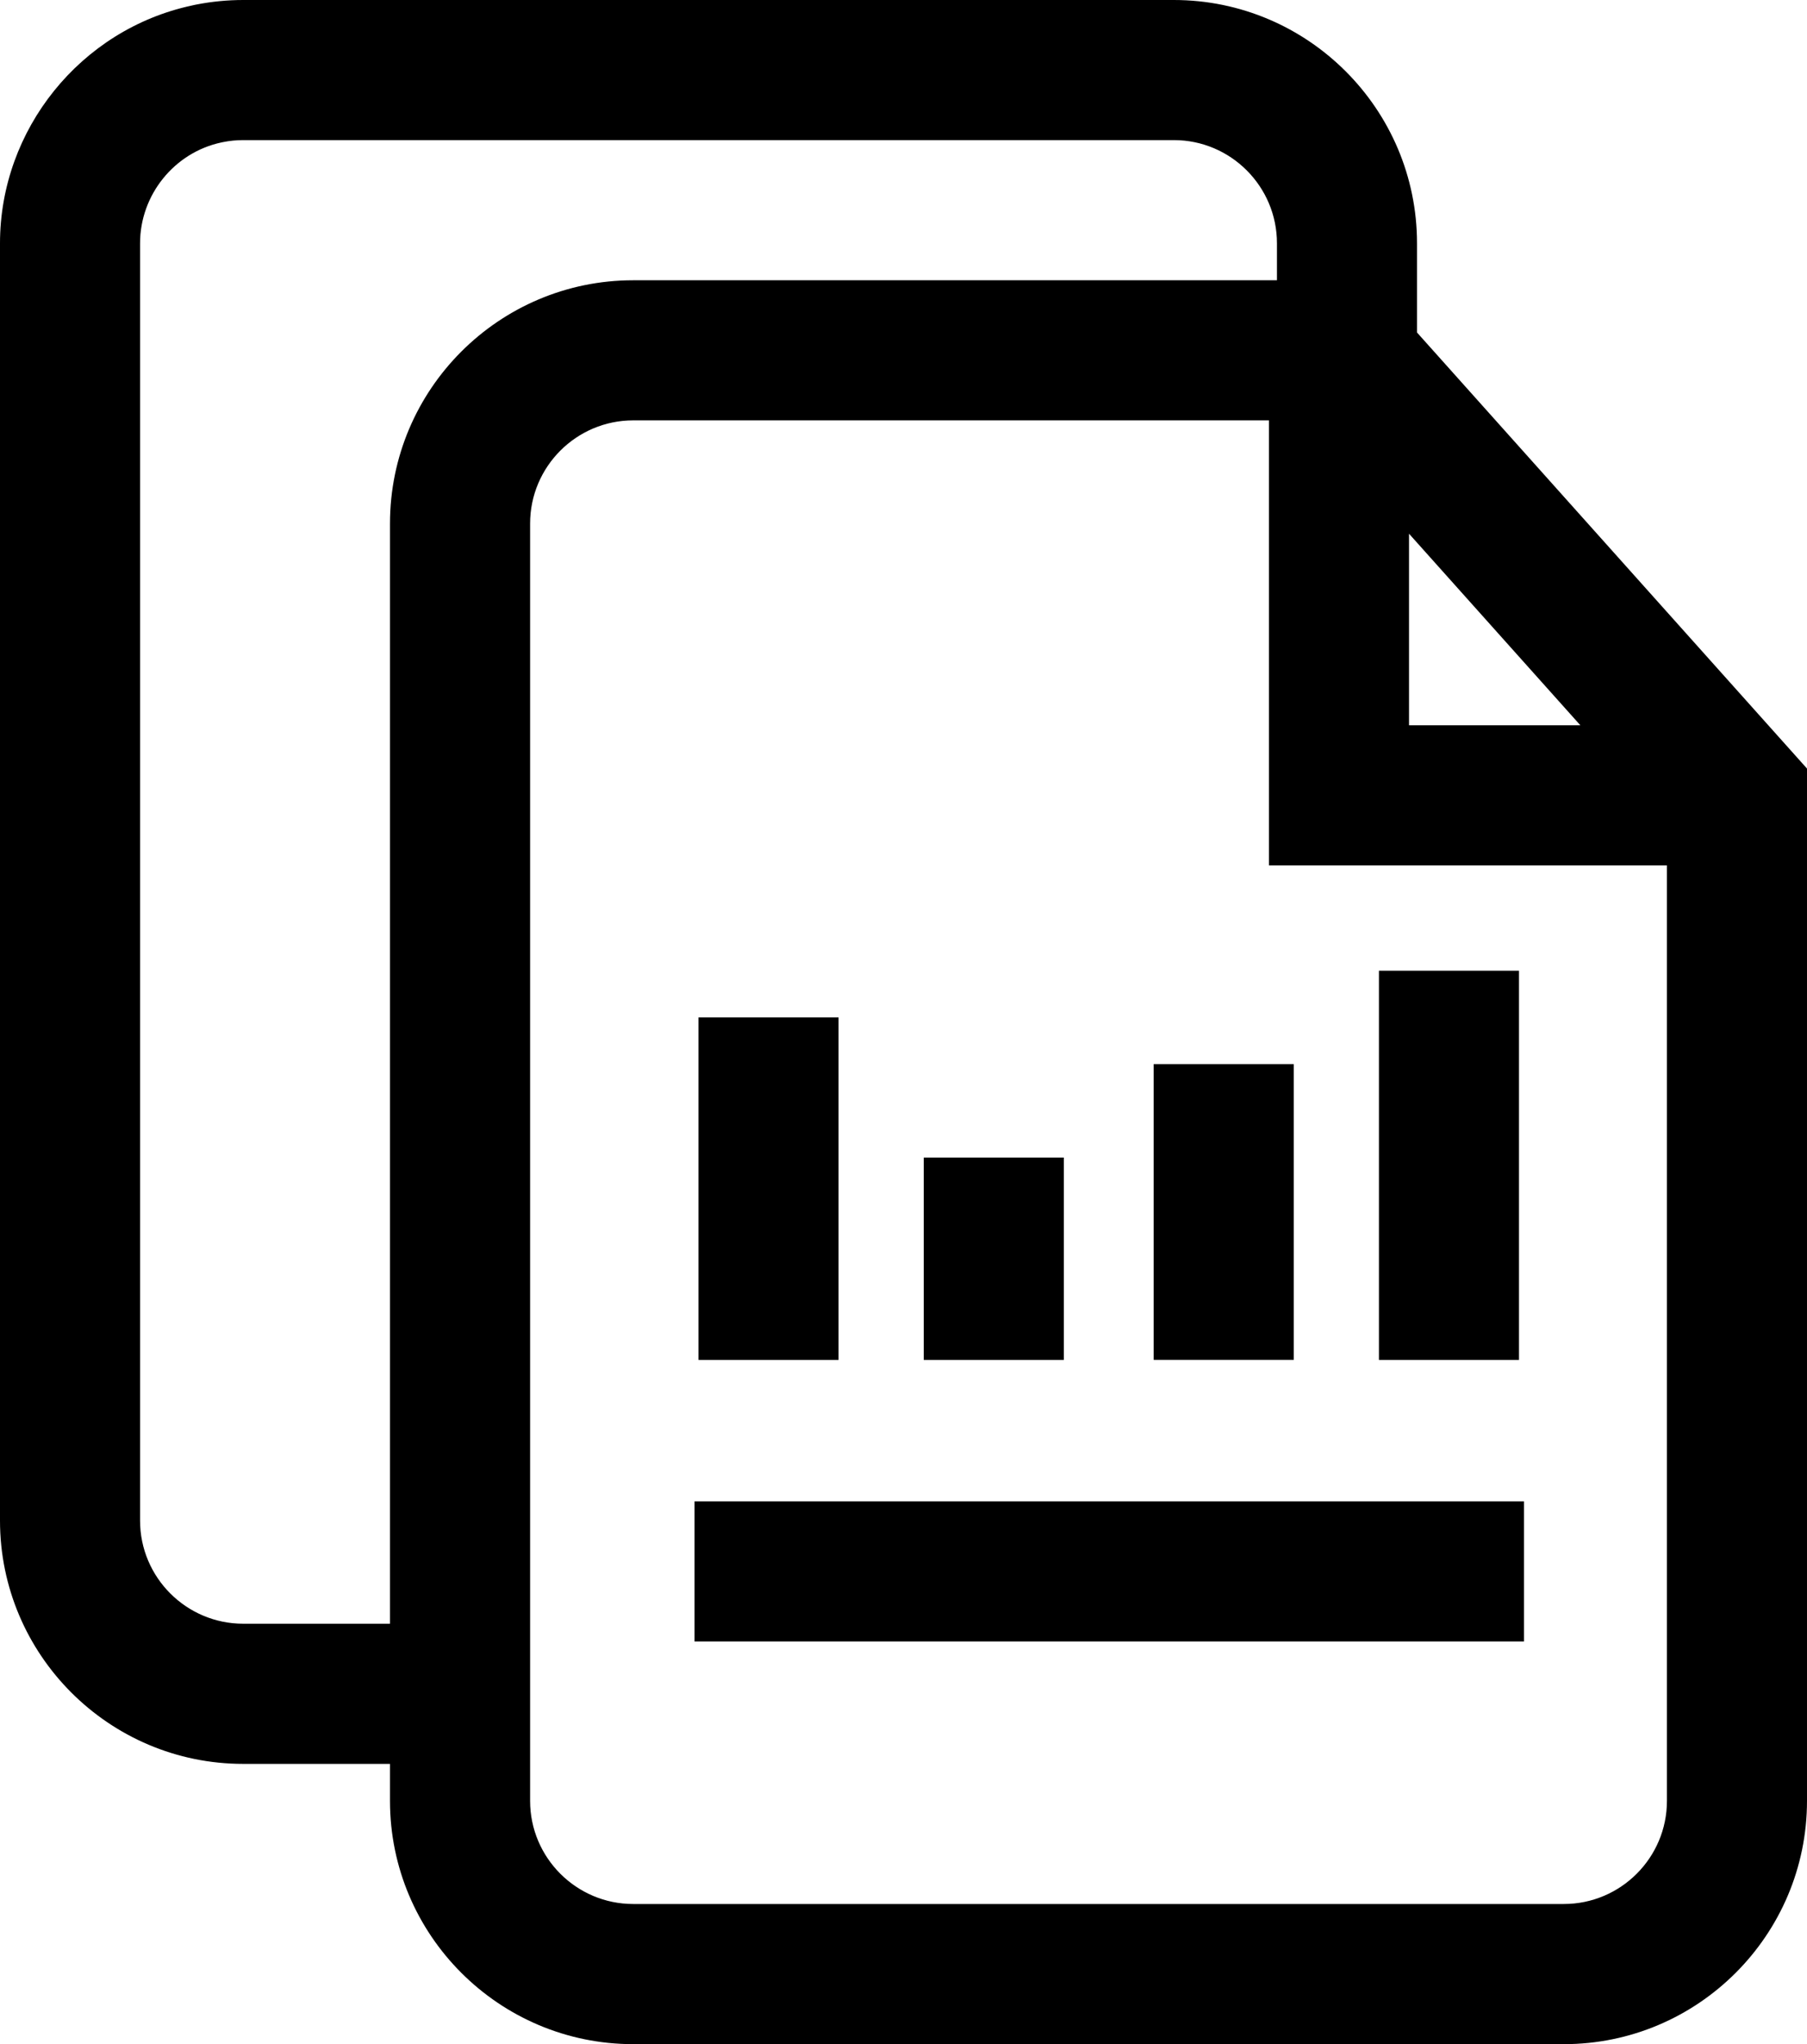
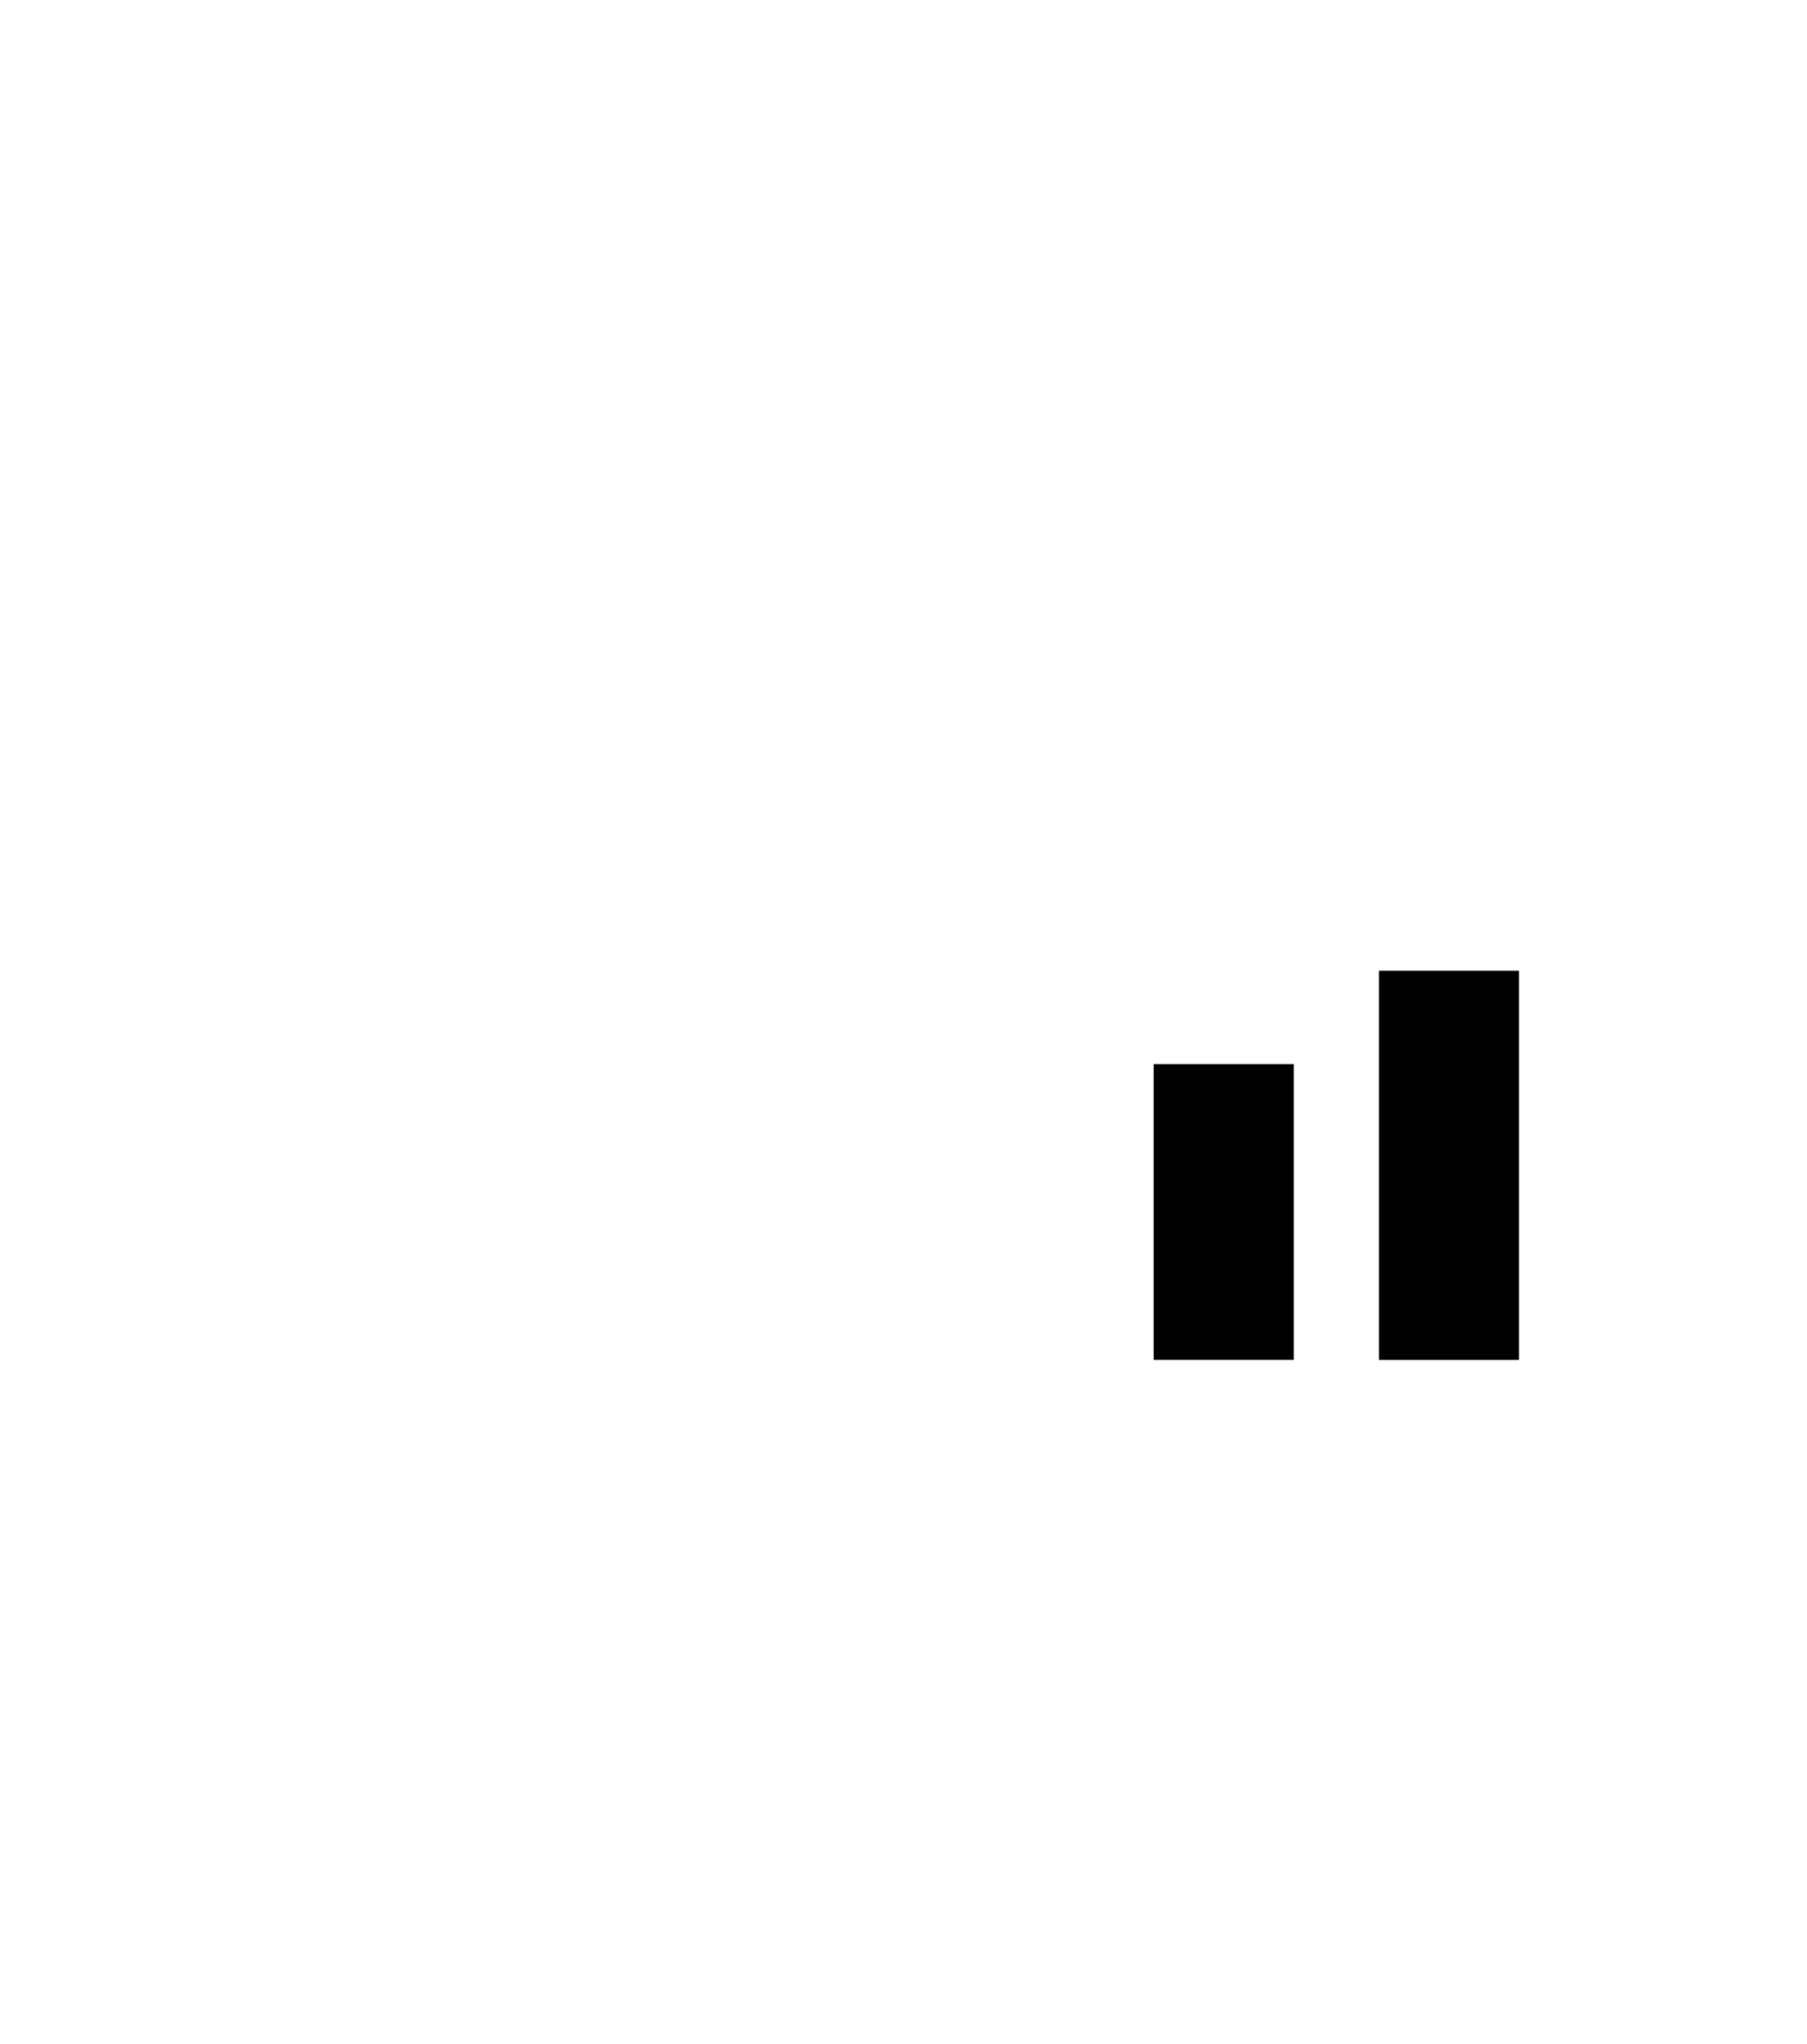
<svg xmlns="http://www.w3.org/2000/svg" id="Layer_2" data-name="Layer 2" viewBox="0 0 320.73 362.71">
  <defs>
    <style>
      .cls-1 {
        fill: #000;
        stroke-width: 0px;
      }
    </style>
  </defs>
  <g id="Layer_1-2" data-name="Layer 1">
    <g id="Balance_Sheet" data-name="Balance Sheet">
-       <path class="cls-1" d="M251.51,59v-15.83c0-23.8-19.36-43.17-43.17-43.17H43.16c-2.77,0-5.55.27-8.27.8-.13.02-.25.05-.36.07-.18.03-.35.07-.53.12C14.29,5.25,0,22.97,0,43.17v226.64c0,23.8,19.36,43.17,43.17,43.17h26.05v6.56c0,23.8,19.36,43.17,43.17,43.17h165.18c23.8,0,43.16-19.36,43.16-43.17v-183.17l-69.22-77.37ZM250.09,94.7l30.41,33.99h-30.41v-33.99ZM69.22,92.9v195.21h-26.05c-10.09,0-18.31-8.21-18.31-18.3V43.17c0-8.59,6.08-16.11,14.42-17.89.06-.01.13-.03.19-.04l.1-.02c1.18-.24,2.39-.36,3.6-.36h165.18c10.09,0,18.3,8.21,18.3,18.31v6.56h-114.26c-23.8,0-43.17,19.36-43.17,43.17ZM295.87,319.54c0,10.09-8.21,18.3-18.3,18.3H112.39c-10.09,0-18.3-8.21-18.3-18.3V92.9c0-10.09,8.21-18.31,18.3-18.31h112.84v78.96h70.64v165.99h0Z" />
-       <rect class="cls-1" x="123.27" y="266.4" width="147.23" height="24.86" />
-       <rect class="cls-1" x="123.98" y="180.53" width="24.86" height="60.77" />
-       <rect class="cls-1" x="163.96" y="205.39" width="24.86" height="35.91" />
      <rect class="cls-1" x="204.77" y="188.81" width="24.86" height="52.48" />
      <rect class="cls-1" x="244.75" y="172.24" width="24.86" height="69.06" />
    </g>
  </g>
</svg>